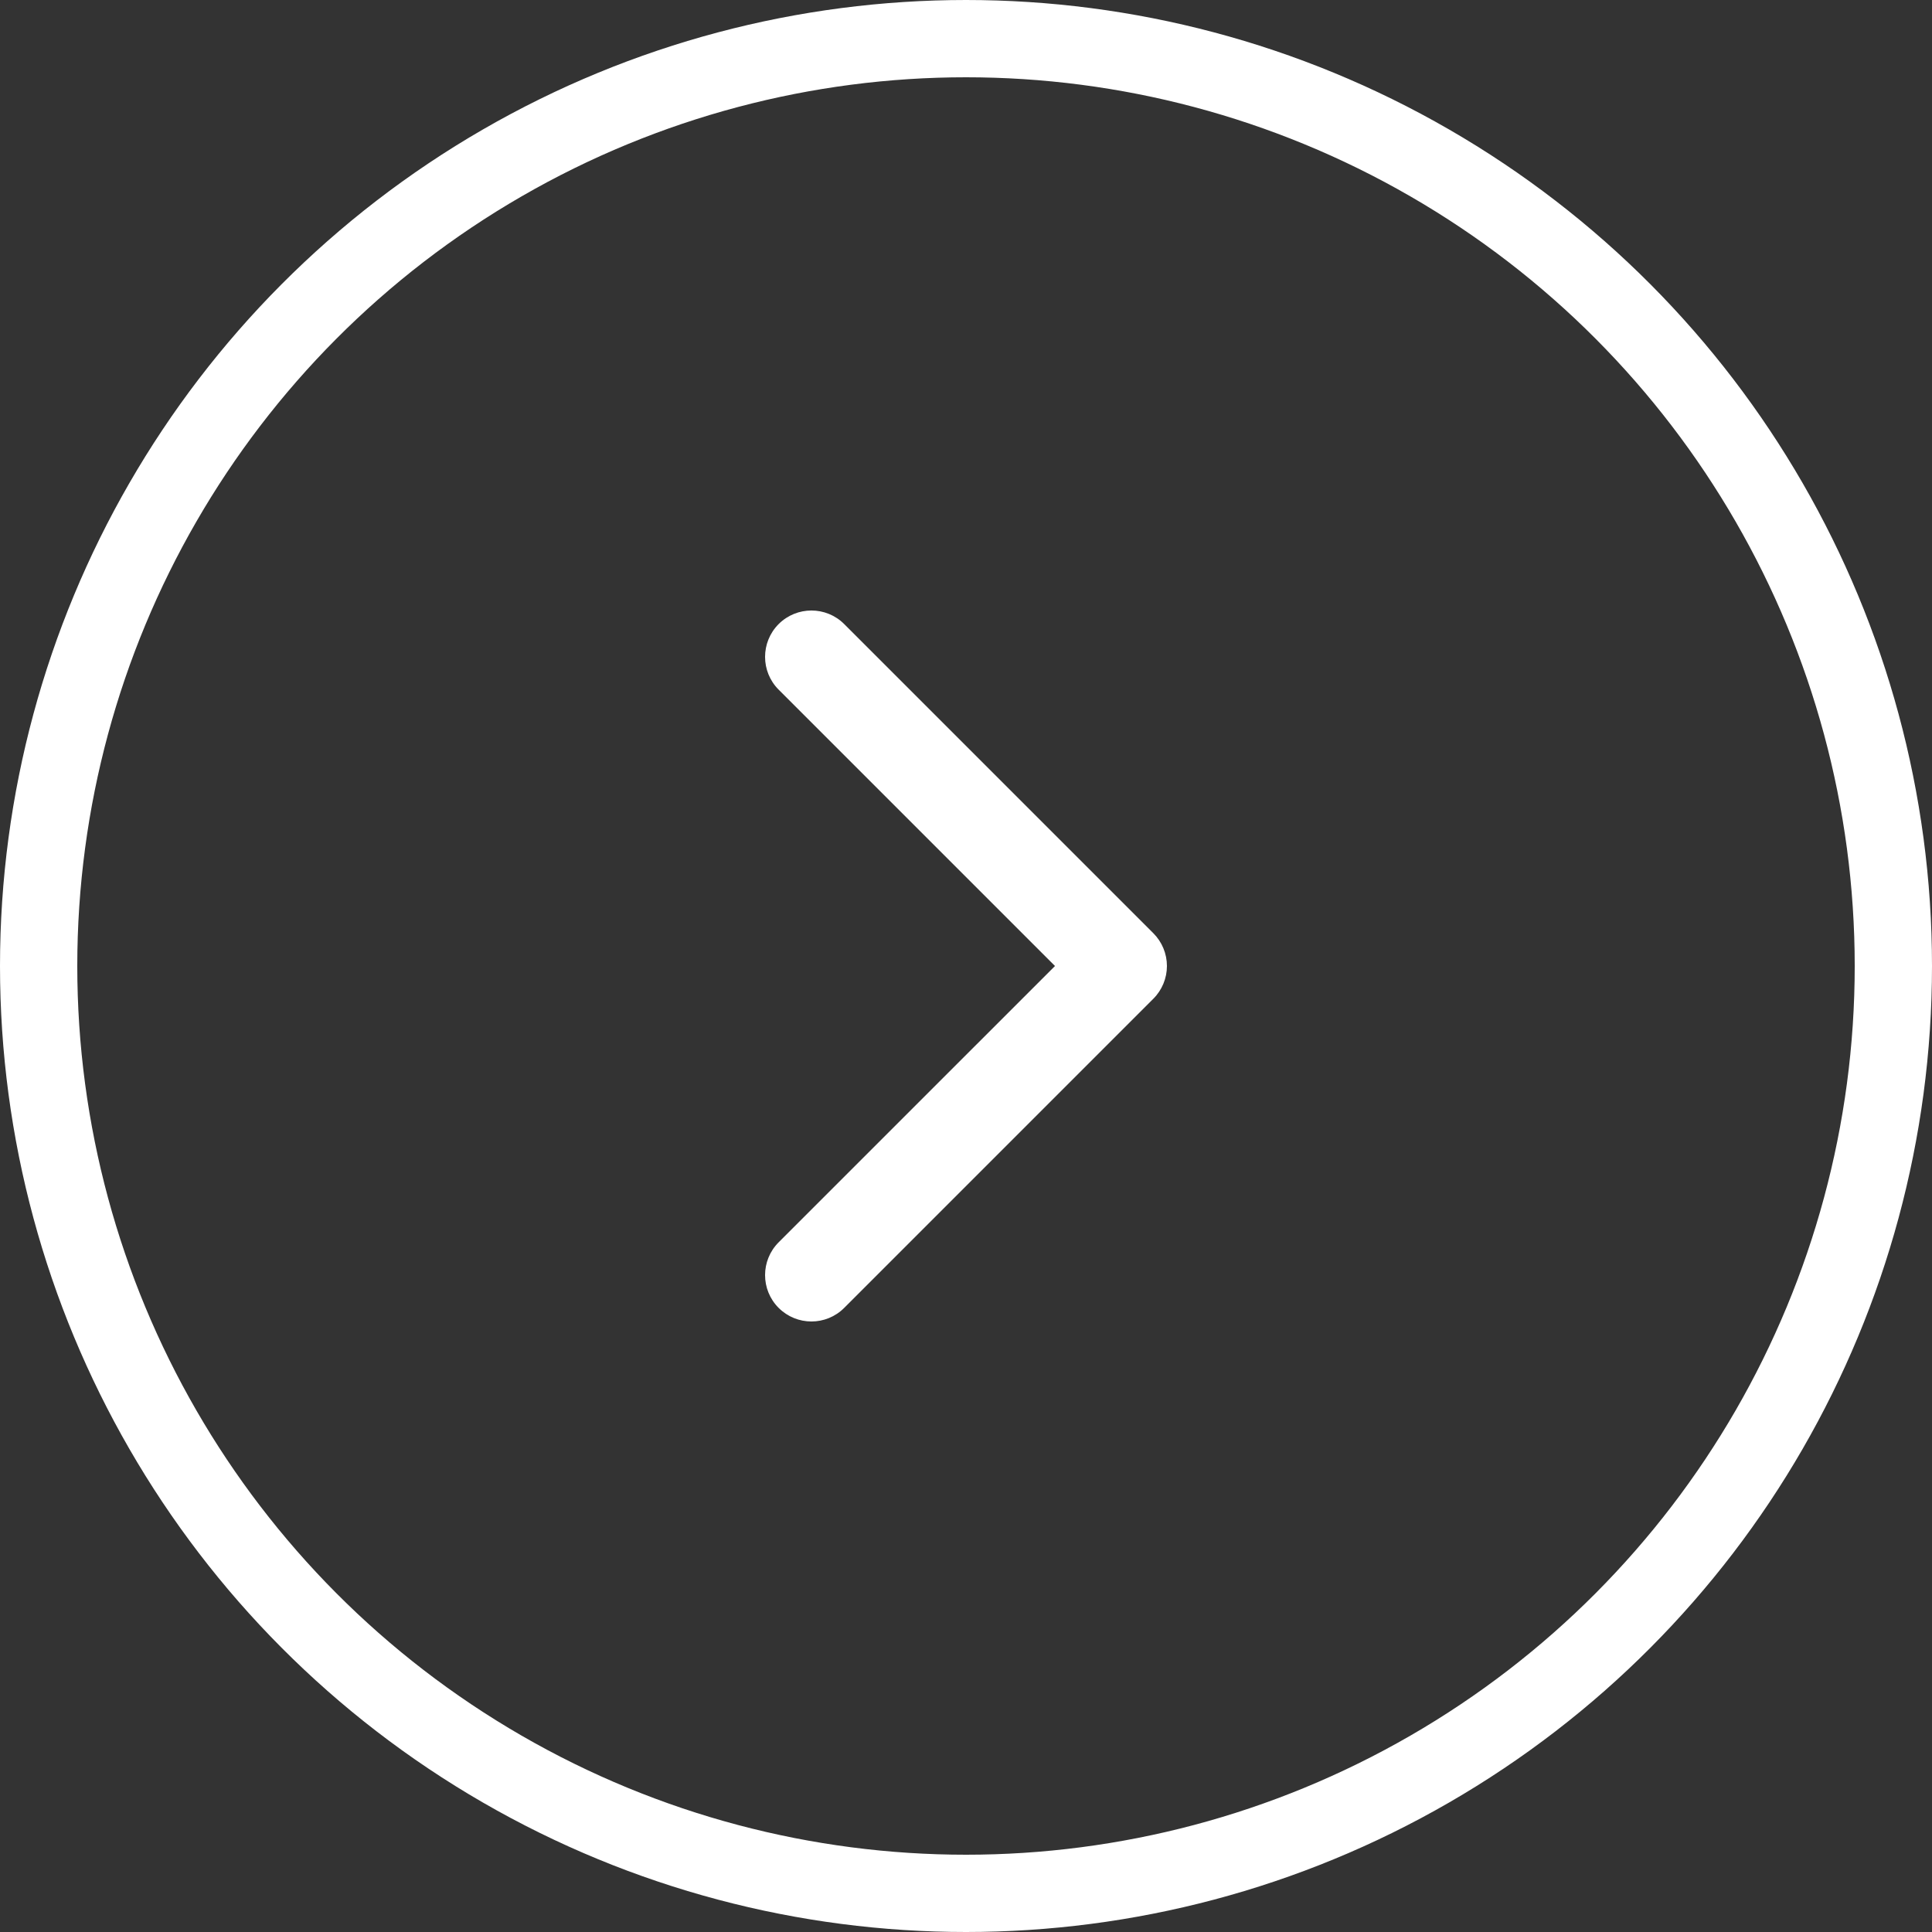
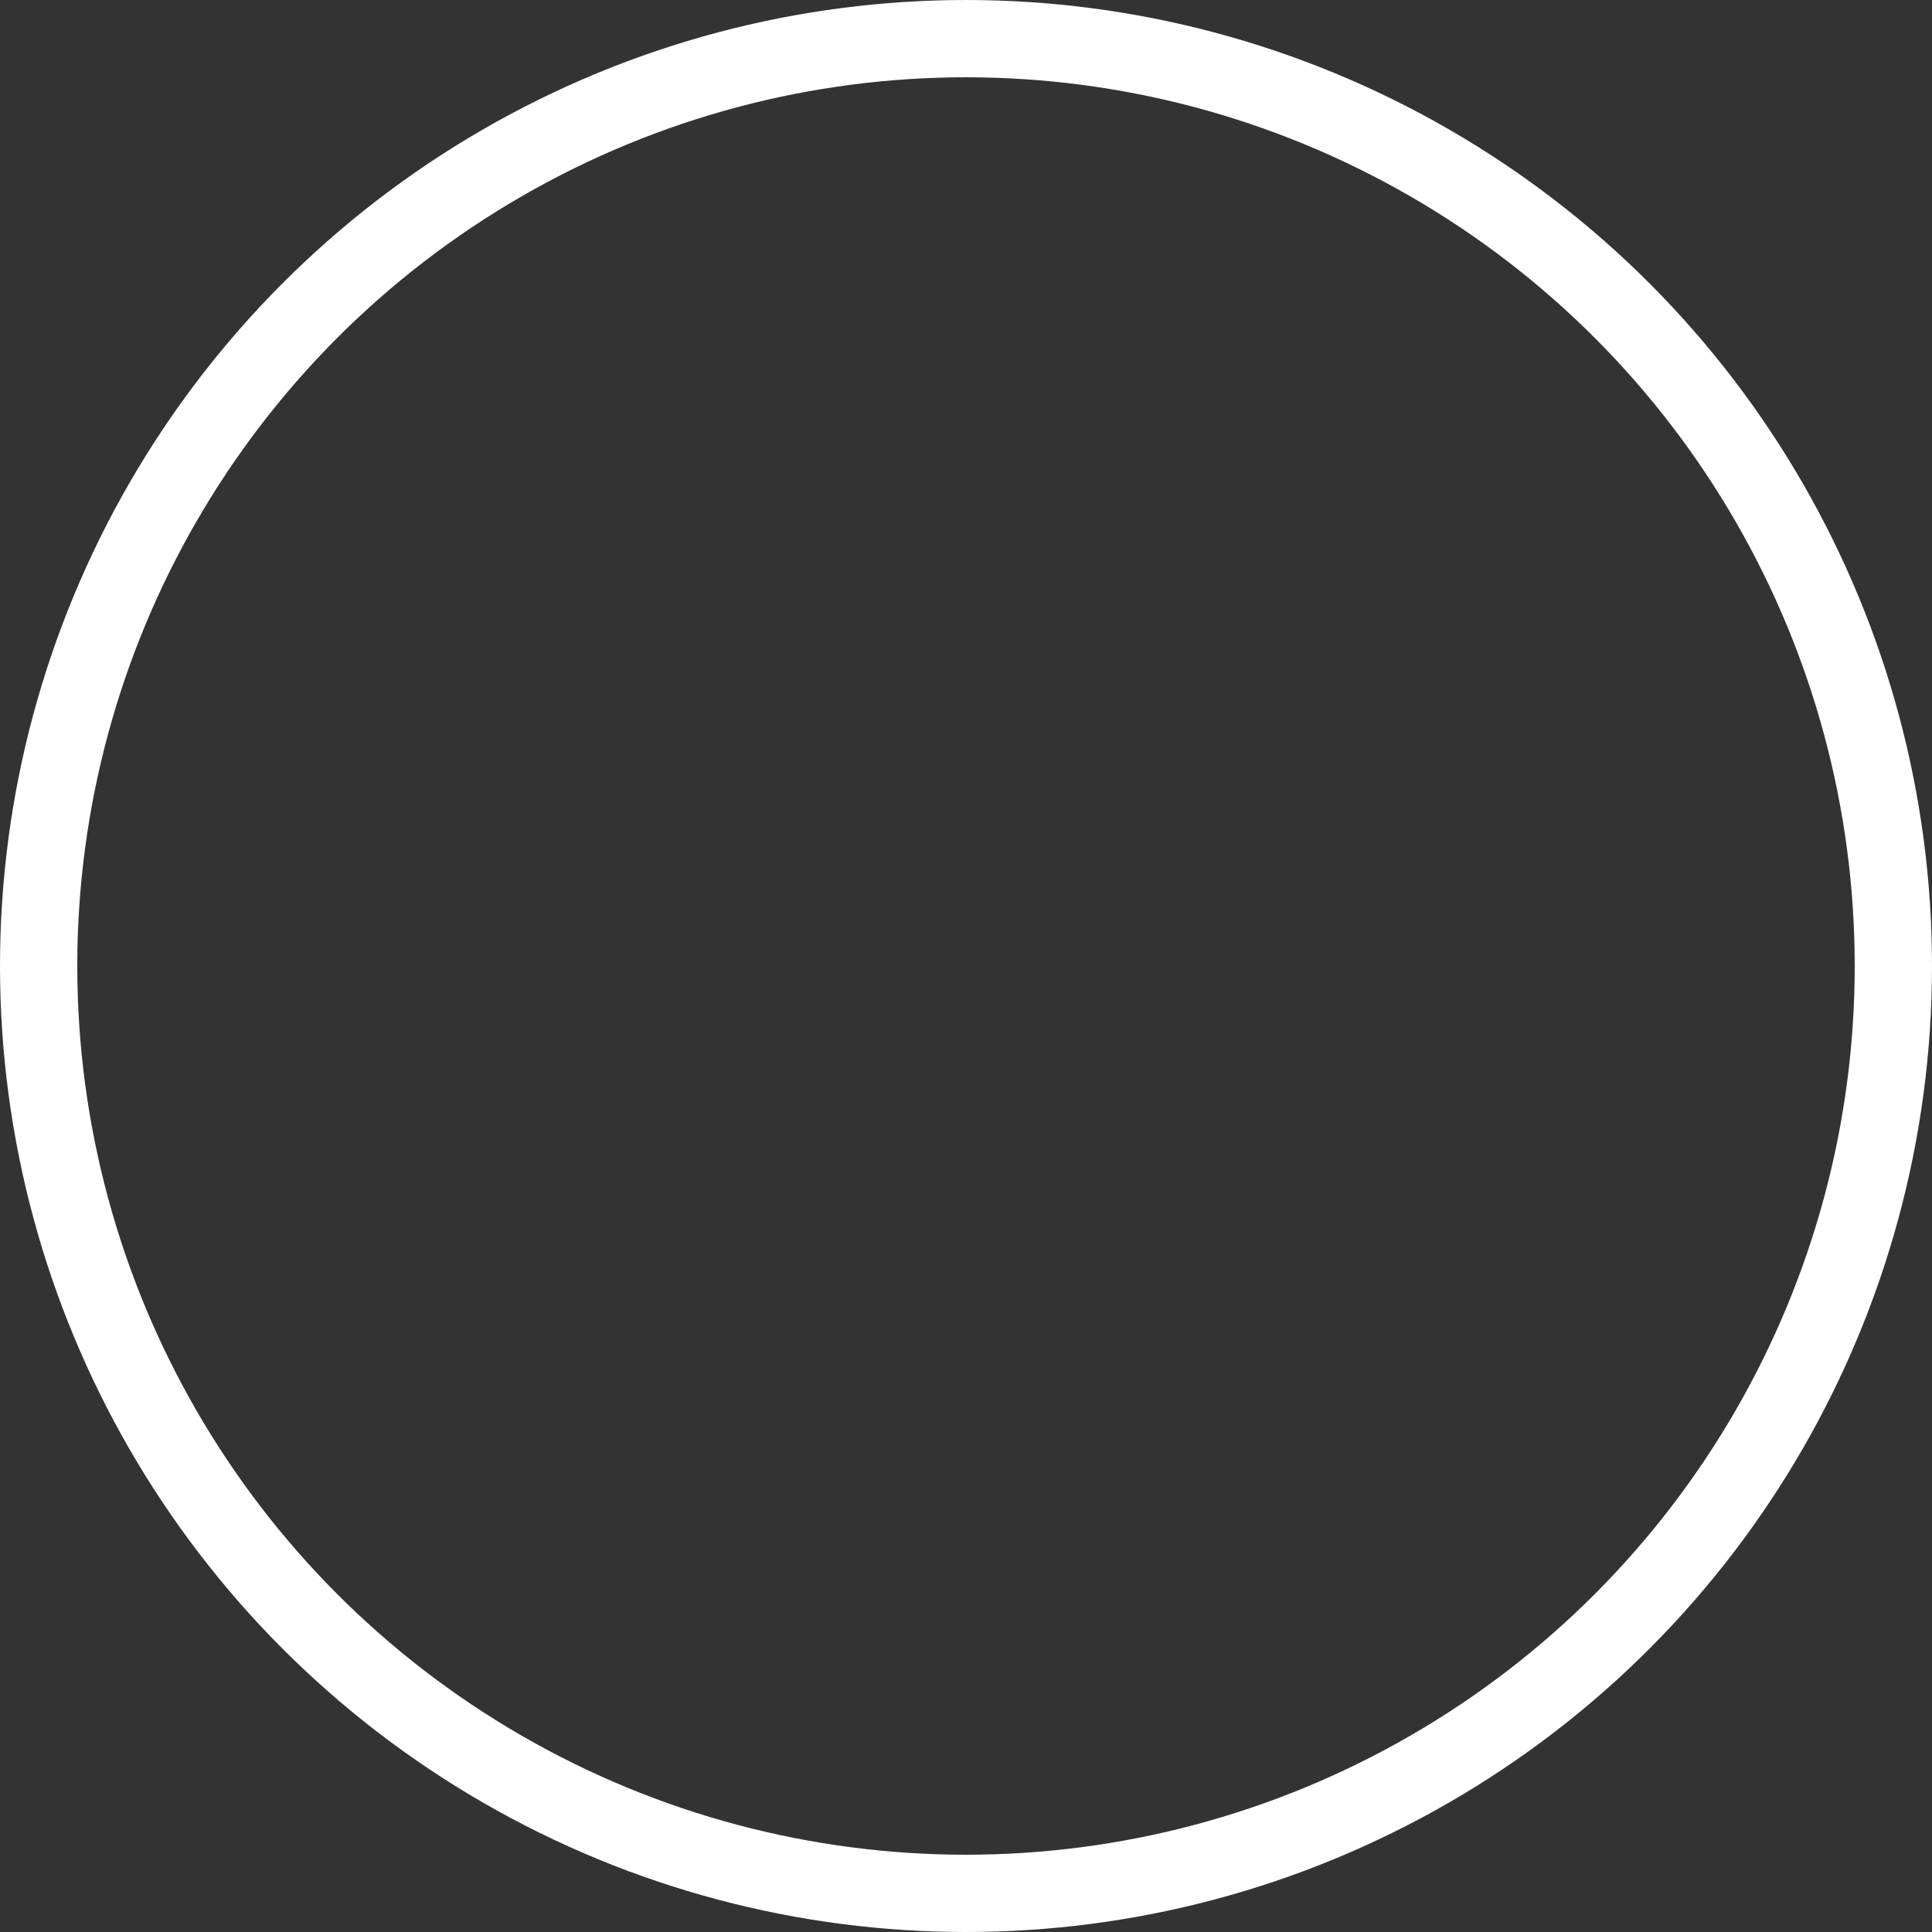
<svg xmlns="http://www.w3.org/2000/svg" width="50" height="50" viewBox="0 0 50 50" fill="none">
  <rect x="0" y="0" width="50" height="50" fill="#333333" stroke="none" />
-   <path fill-rule="evenodd" clip-rule="evenodd" d="M20.151 16.151C20.62 15.683 21.38 15.683 21.848 16.151L29.848 24.151C30.073 24.376 30.2 24.681 30.2 25C30.2 25.318 30.073 25.623 29.848 25.848L21.848 33.848C21.38 34.317 20.62 34.317 20.151 33.848C19.683 33.38 19.683 32.62 20.151 32.151L27.303 25L20.151 17.848C19.683 17.38 19.683 16.62 20.151 16.151Z" fill="white" />
  <circle cx="25" cy="25" r="24" stroke="white" stroke-width="2" />
</svg>